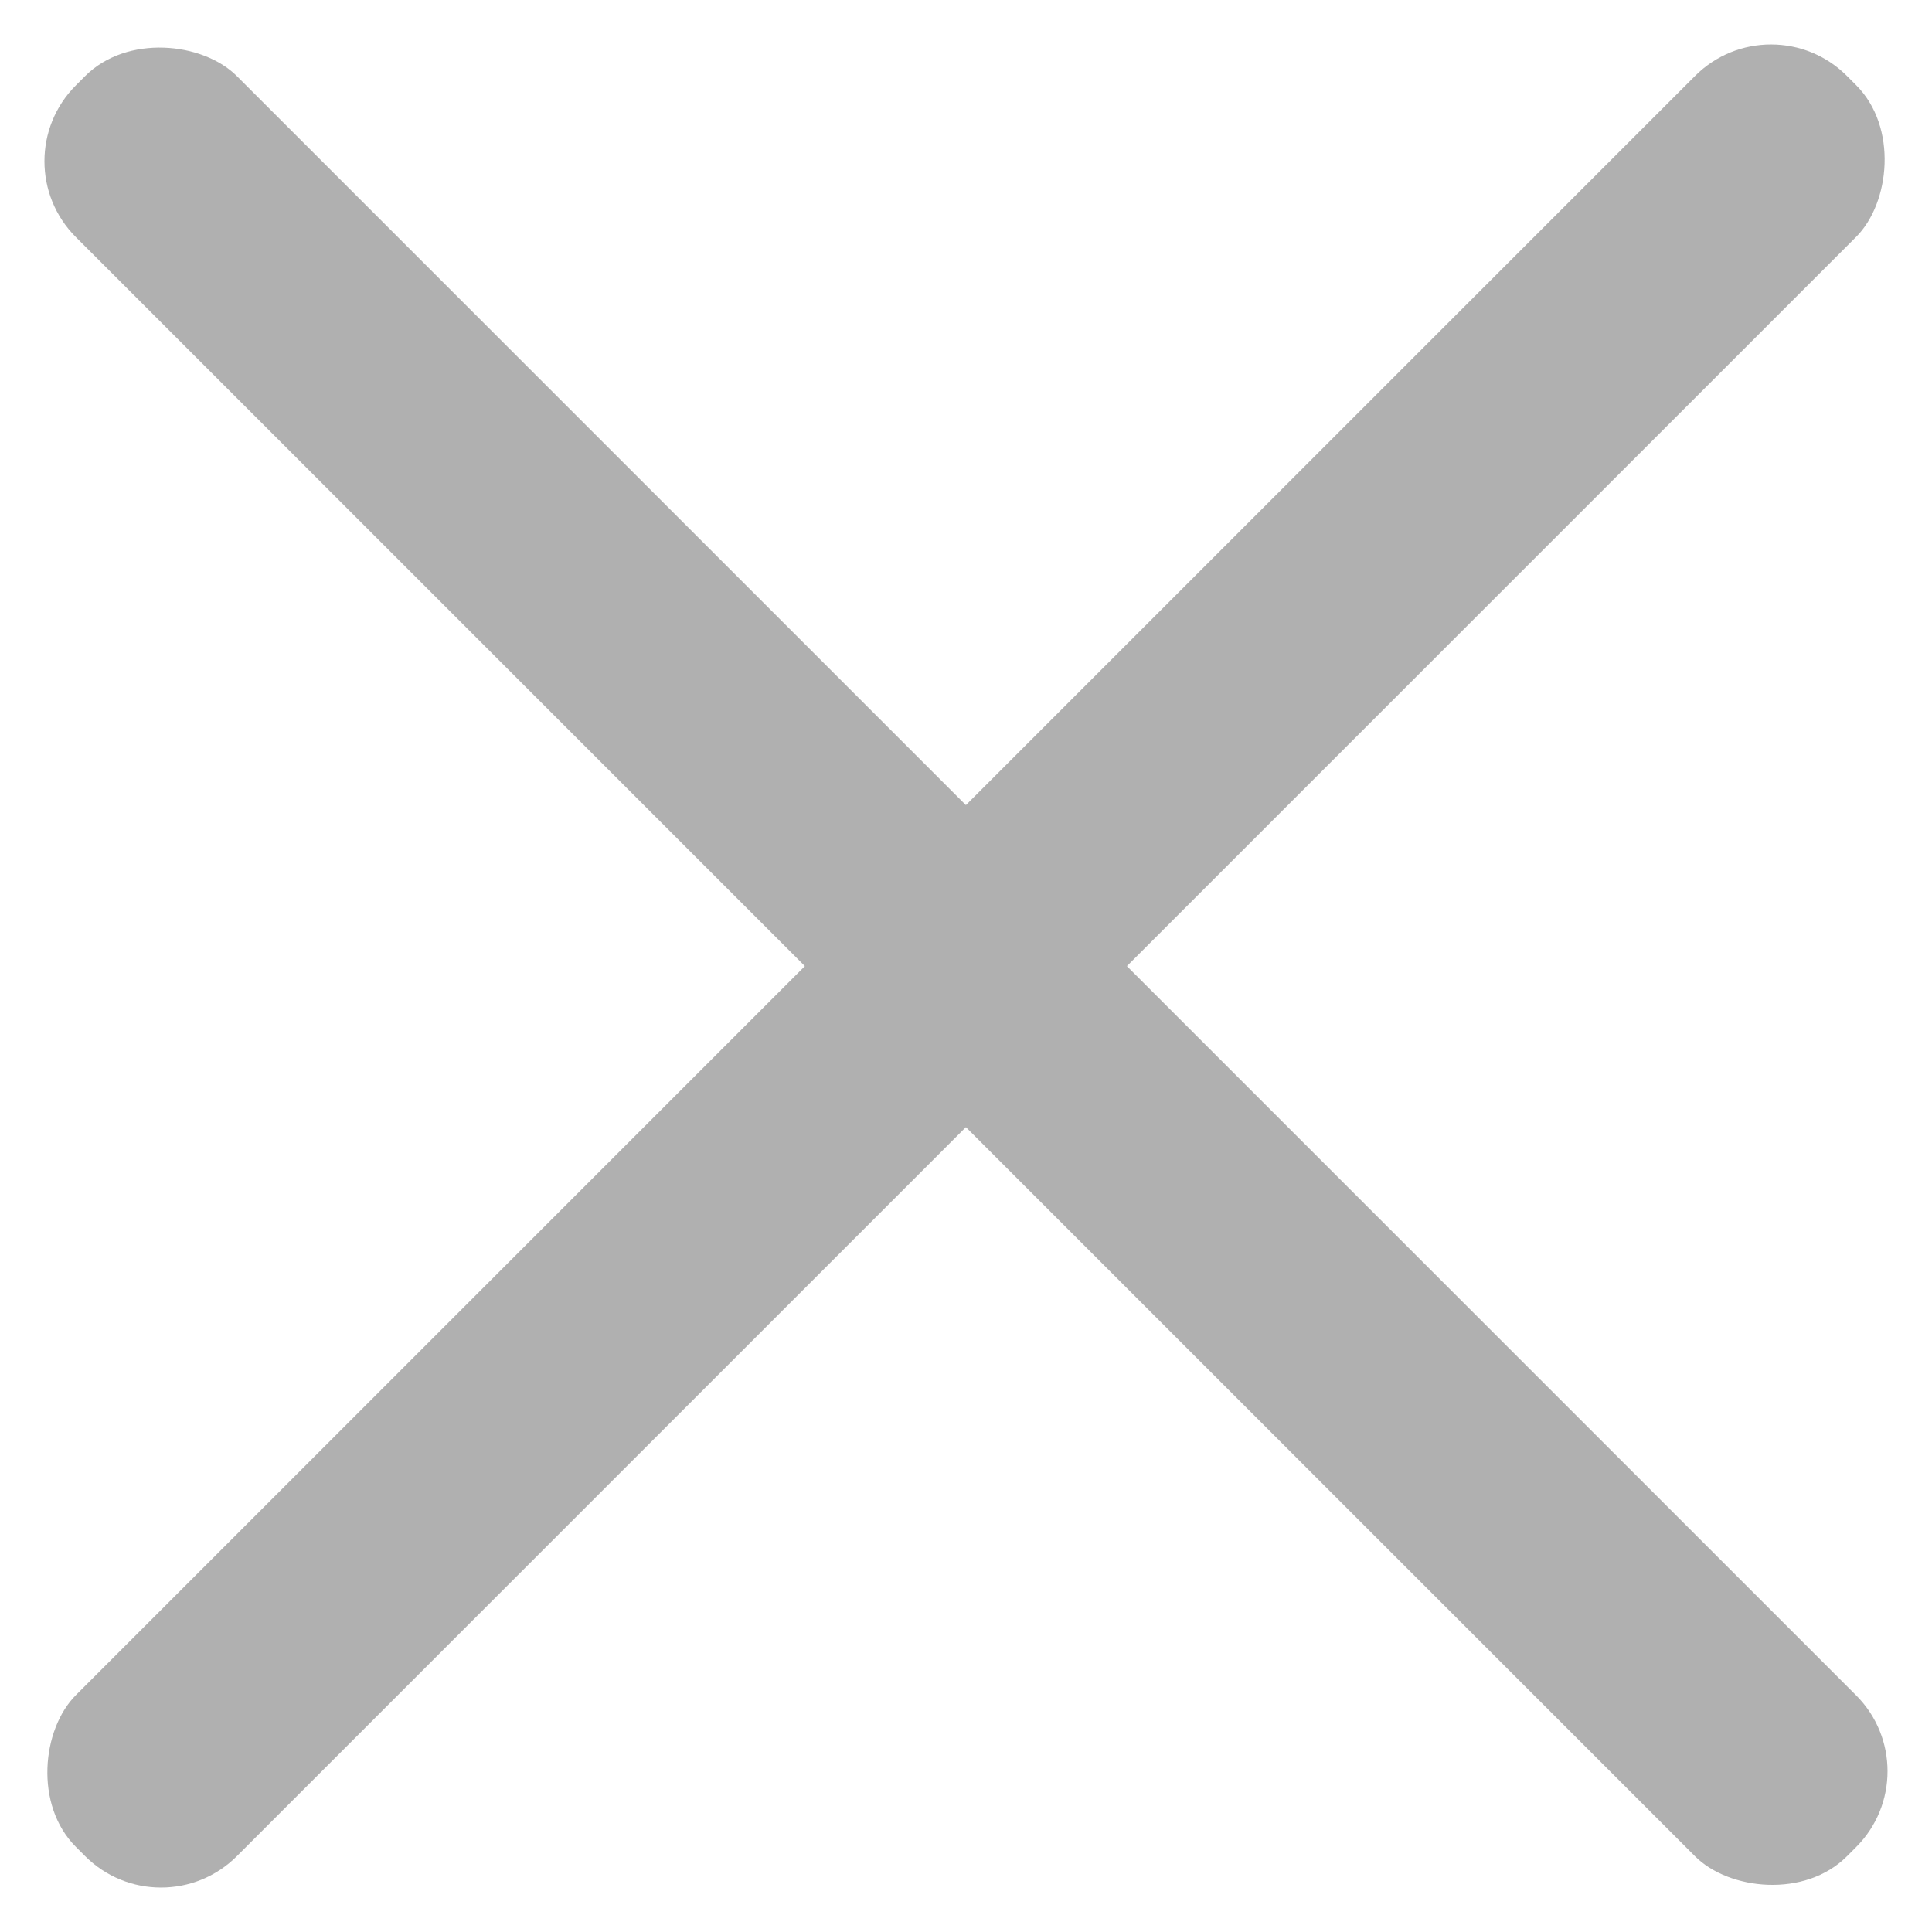
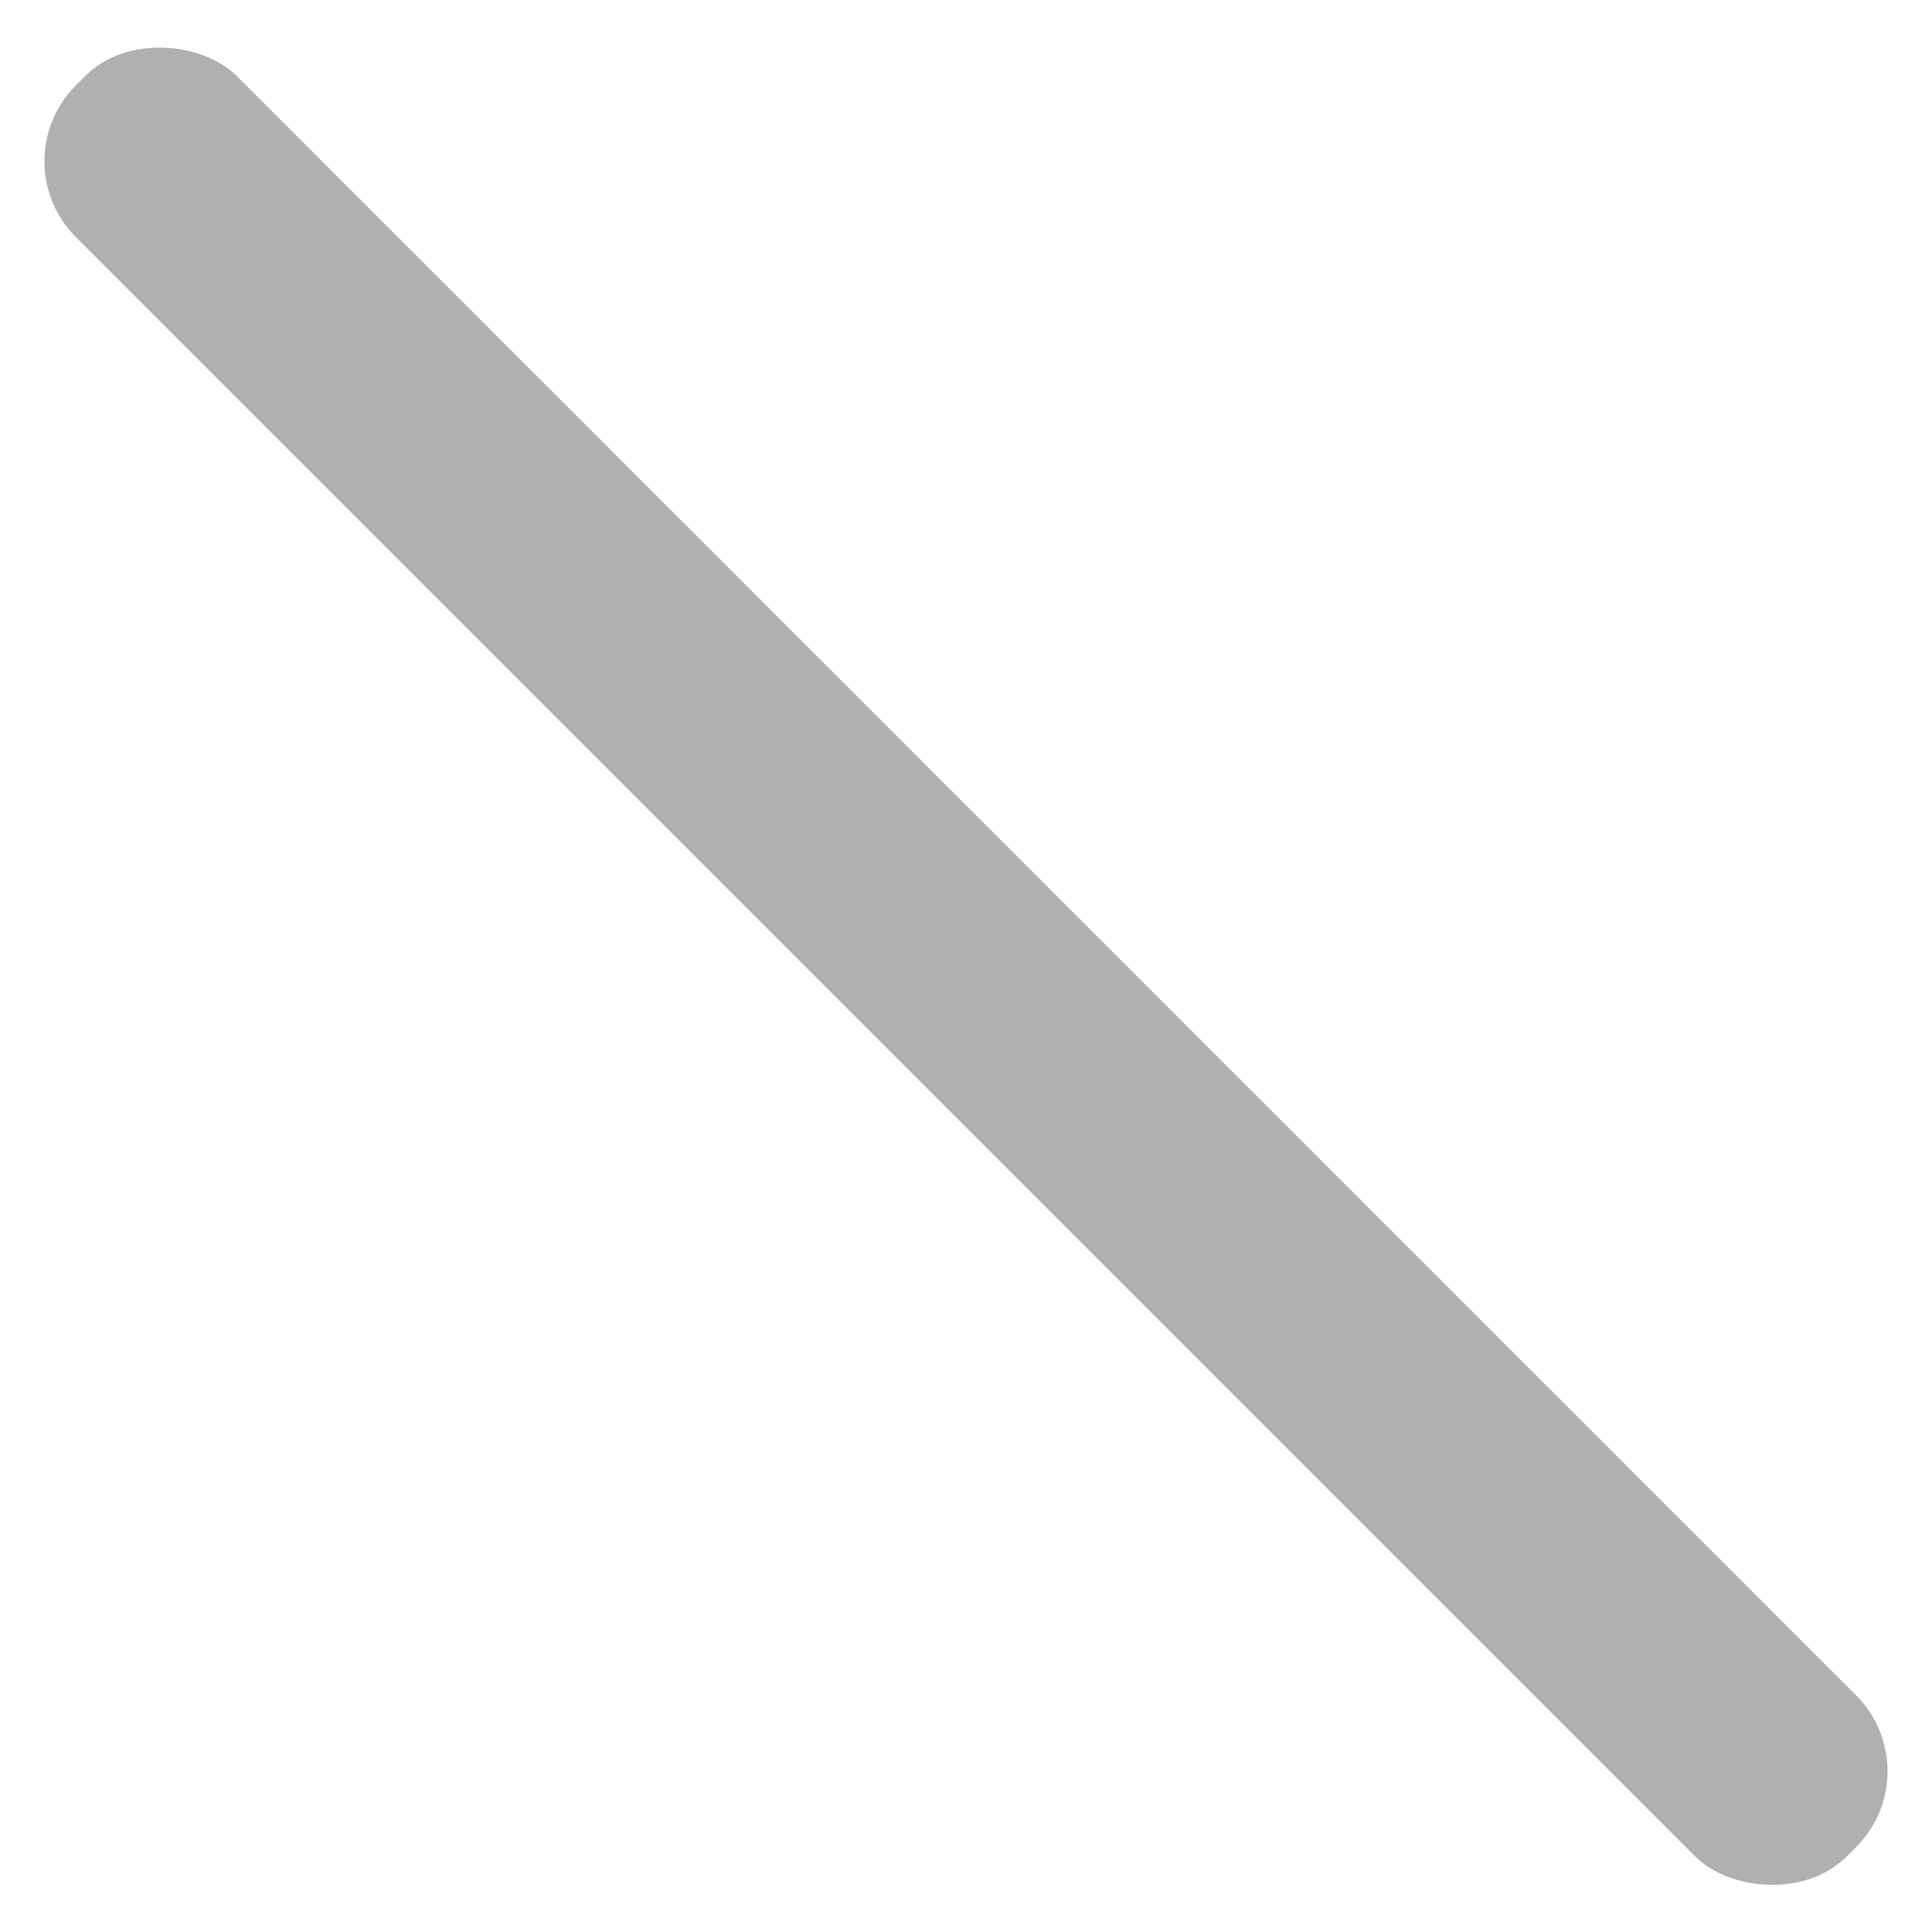
<svg xmlns="http://www.w3.org/2000/svg" width="36" height="36" viewBox="0 0 36 36" fill="none">
  <g opacity="0.6">
-     <rect x="33" width="4.243" height="46.669" rx="2" transform="rotate(45 33 0)" fill="#7C7C7C" />
    <rect x="36" y="33.004" width="4.243" height="46.669" rx="2" transform="rotate(135 36 33.004)" fill="#7C7C7C" />
  </g>
</svg>